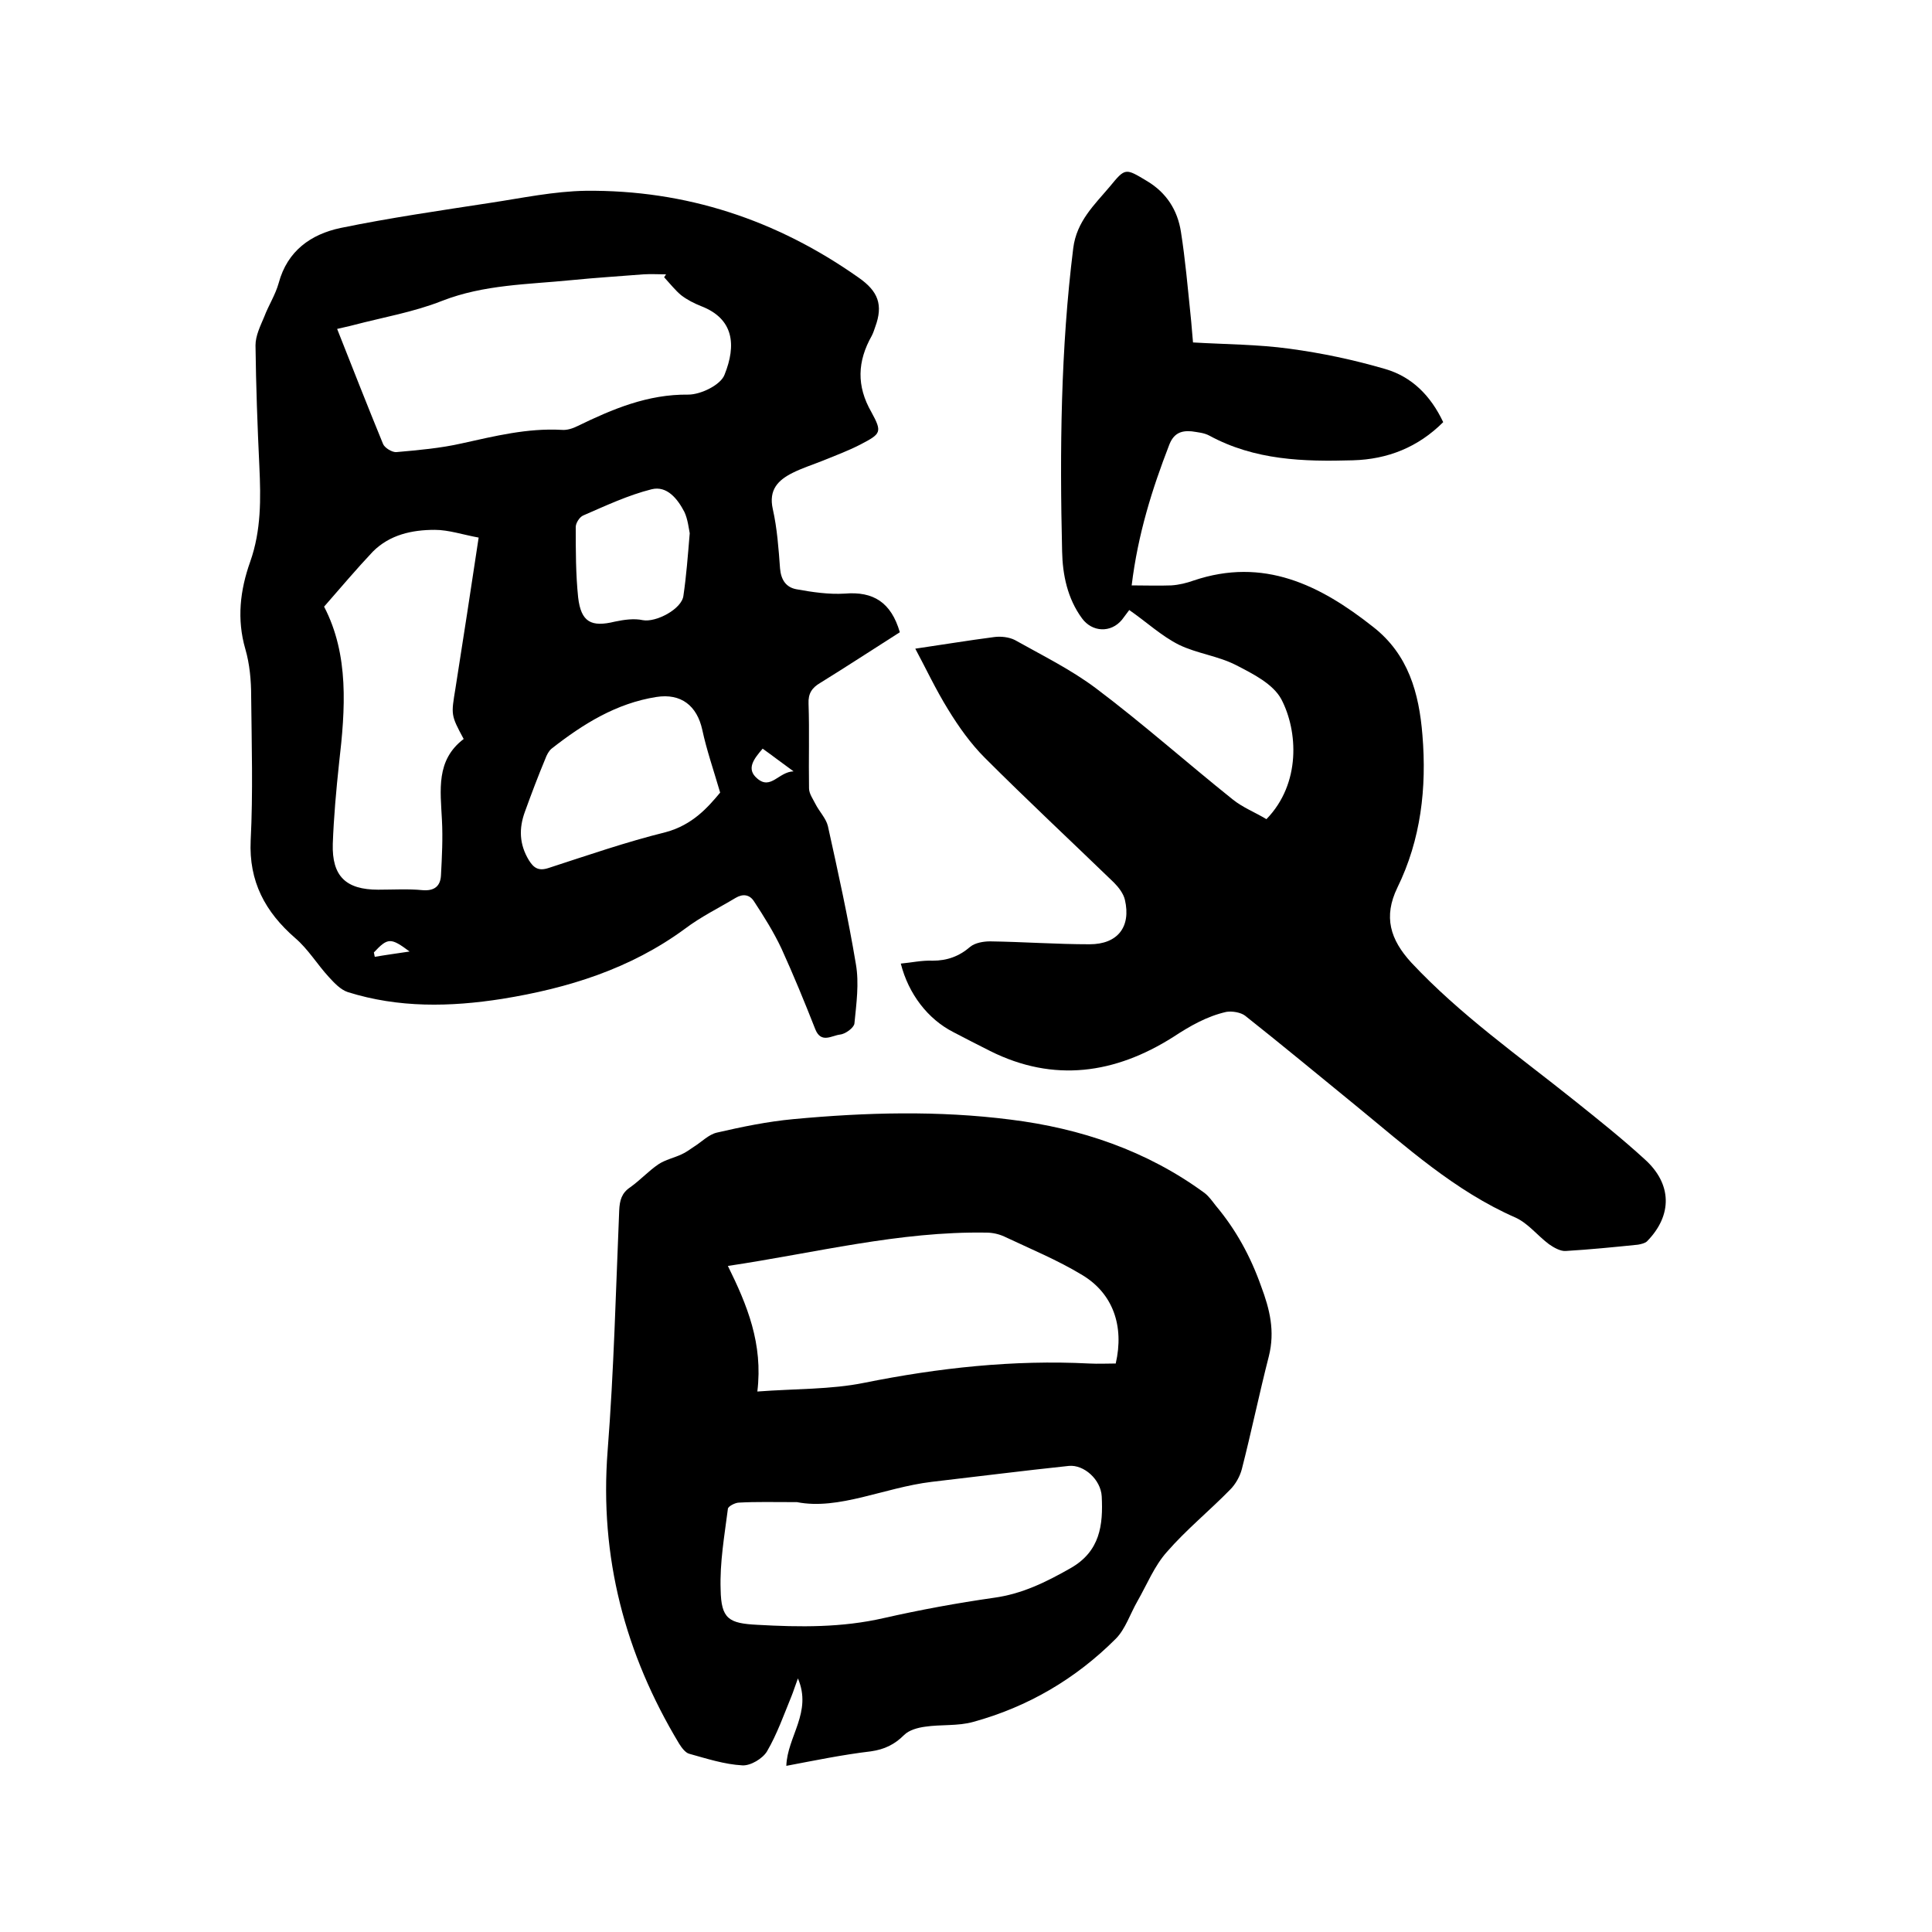
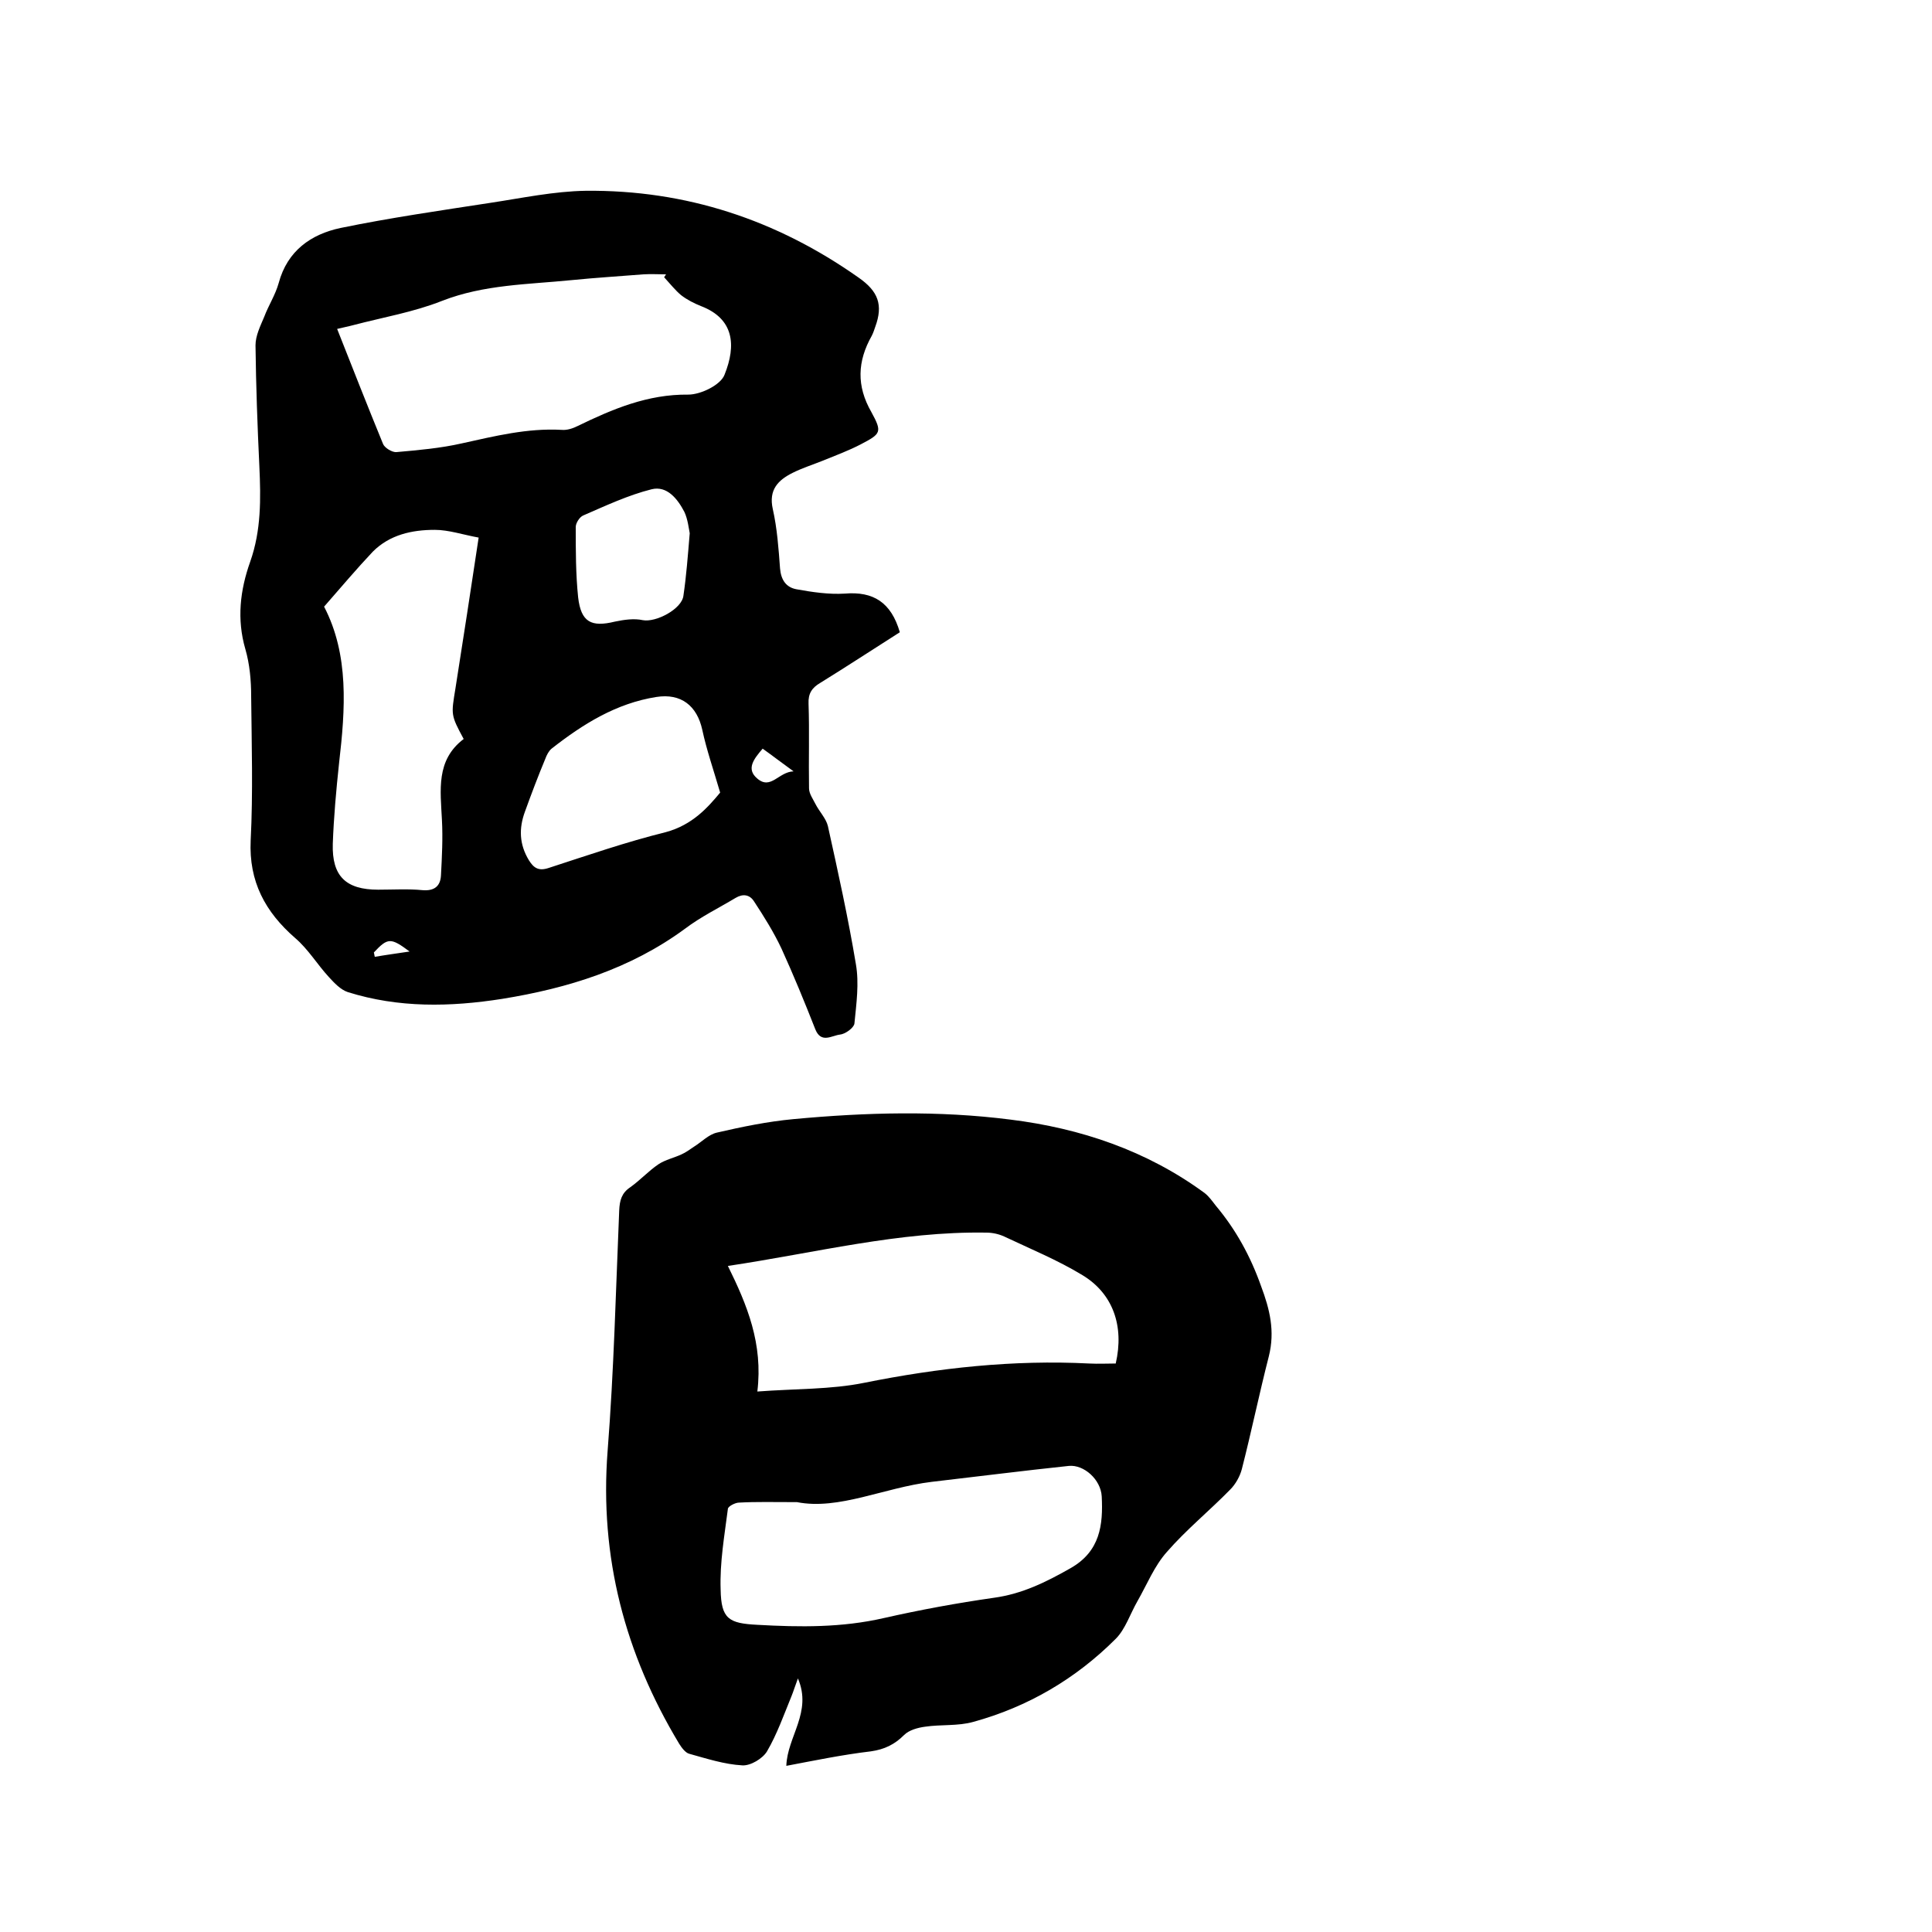
<svg xmlns="http://www.w3.org/2000/svg" enable-background="new 0 0 400 400" viewBox="0 0 400 400">
  <path d="m186.3 130.9c-5.5 3.5-11 7.1-16.5 10.5-1.7 1-2.5 2.2-2.4 4.3.2 5.8 0 11.6.1 17.5 0 1.1.8 2.2 1.3 3.2.8 1.6 2.2 3 2.6 4.6 2.1 9.5 4.2 19 5.8 28.6.7 4 .1 8.2-.3 12.3-.1.9-1.9 2.2-3 2.3-1.7.2-3.9 1.9-5.1-1.1-2.2-5.6-4.5-11.2-7-16.7-1.6-3.4-3.6-6.6-5.7-9.8-.9-1.4-2.3-1.6-3.8-.7-3.5 2.1-7.2 3.9-10.5 6.4-11.3 8.3-24.2 12.3-37.8 14.5-10.8 1.7-21.5 1.9-32-1.4-1.5-.5-2.8-1.9-3.9-3.1-2.4-2.6-4.3-5.8-7-8.1-6.2-5.4-9.6-11.7-9.2-20.2.5-9.9.2-19.9.1-29.9 0-3.2-.3-6.6-1.2-9.7-1.8-6.2-1.1-12.2 1-18.1 2.3-6.5 2.2-13.1 1.9-19.7-.4-8.4-.7-16.7-.8-25.1 0-2 1-4 1.8-5.9.9-2.4 2.3-4.5 3-7 1.8-6.7 6.7-10.1 12.8-11.4 10.2-2.1 20.6-3.6 31-5.2 6.6-1 13.2-2.4 19.8-2.5 20.7-.2 39.5 6 56.5 18 4 2.8 5.1 5.6 3.4 10.2-.2.6-.4 1.2-.7 1.8-3 5.3-3.2 10.4-.1 15.8 2.3 4.2 2 4.5-2.2 6.7-2.5 1.3-5.2 2.3-7.9 3.4-2 .8-4.2 1.5-6.2 2.5-3 1.5-5 3.5-4.1 7.5s1.2 8.2 1.5 12.3c.2 2.3 1.2 3.9 3.4 4.3 3.3.6 6.7 1.1 10 .9 5.9-.5 9.6 1.8 11.4 8zm-48.8-73.5c.1-.2.3-.4.4-.6-1.6 0-3.1-.1-4.7 0-5 .4-9.9.7-14.9 1.2-9 .9-18.1.9-26.8 4.3-5.8 2.3-12.2 3.4-18.3 5-1.1.3-2.2.5-3.4.8 3.2 8.1 6.3 16 9.5 23.8.3.8 1.9 1.8 2.8 1.7 4.5-.4 9.1-.8 13.5-1.8 6.8-1.5 13.6-3.2 20.7-2.8 1.1.1 2.3-.3 3.3-.8 7.2-3.5 14.5-6.6 22.9-6.5 2.6 0 6.7-2 7.5-4.1 2.5-6.2 1.9-11.6-4.8-14.2-1.5-.6-2.9-1.3-4.2-2.3-1.2-1-2.3-2.4-3.5-3.7zm-38.4 53.9c-3.3-.6-6.2-1.6-9.1-1.6-4.7 0-9.3 1-12.8 4.5-3.4 3.6-6.6 7.4-10.1 11.4 5.2 10 4.4 21.2 3.1 32.4-.6 5.6-1.1 11.2-1.3 16.7-.2 6.7 2.7 9.5 9.4 9.5 3.1 0 6.2-.2 9.2.1 2.5.2 3.7-.9 3.8-3.1.2-3.8.4-7.6.2-11.4-.3-6.2-1.3-12.4 4.5-16.8-2.7-5-2.6-5-1.7-10.5 1.6-10.2 3.2-20.5 4.8-31.2zm50 52.8c-1.4-4.8-2.8-8.8-3.7-13-1.1-5-4.4-7.6-9.5-6.8-8.3 1.3-15.2 5.6-21.7 10.7-.6.5-1 1.3-1.3 2.1-1.5 3.6-2.9 7.3-4.2 10.9-1.3 3.5-1.2 6.8.8 10.1 1 1.6 2 2.3 4.1 1.6 8-2.6 16.1-5.4 24.2-7.4 5.6-1.5 8.8-5.2 11.3-8.2zm-6.3-53.7c-.2-1-.4-2.9-1.1-4.4-1.4-2.7-3.6-5.5-6.8-4.7-4.8 1.2-9.5 3.4-14.1 5.4-.8.3-1.6 1.6-1.6 2.4 0 4.9 0 9.8.5 14.6.6 5.1 2.7 6.2 7.6 5 1.9-.4 4-.7 5.8-.3 2.7.5 8.1-2.3 8.4-5.1.6-4.1.9-8.1 1.3-12.9zm15.1 44.6c-1.8 2.1-3.5 4.2-1.1 6.2 2.8 2.4 4.4-1.4 7.5-1.5-2.5-1.8-4.3-3.2-6.4-4.7zm-80.5 42.2c.1.3.1.6.2.9 2.3-.4 4.6-.7 7.2-1.1-3.9-2.9-4.5-2.9-7.4.2z" />
-   <path d="m234.3 121.2c2.8 0 5.5.1 8.2 0 1.6-.1 3.2-.5 4.6-1 14.5-4.9 26.2.9 37.2 9.6 7.3 5.7 9.5 13.7 10.2 22.4.9 10.9-.3 21.6-5.2 31.6-2.9 6-1.5 10.7 2.9 15.5 10.1 10.8 22.2 19.3 33.7 28.5 5 4 9.9 7.9 14.6 12.2 5.7 5.1 5.8 11.6.5 17-.4.4-1.3.6-1.9.7-4.9.5-9.9 1-14.9 1.3-1.1.1-2.5-.7-3.5-1.4-2.4-1.8-4.3-4.3-6.9-5.5-12.6-5.5-22.7-14.7-33.1-23.2-7.6-6.2-15.2-12.5-22.9-18.6-.9-.7-2.7-1-3.9-.8-4 .9-7.5 2.9-11 5.2-12 7.6-24.7 9.5-37.9 2.9-2.6-1.3-5.1-2.6-7.6-3.9-5.3-2.7-9.3-7.9-10.9-14.2 2.2-.2 4.4-.7 6.6-.6 3 0 5.5-.9 7.8-2.9 1-.8 2.7-1.1 4.1-1.1 6.9.1 13.7.6 20.6.6 5.8 0 8.6-3.6 7.3-9.2-.3-1.3-1.3-2.6-2.3-3.6-8.9-8.6-18-17.1-26.7-25.8-2.9-2.9-5.4-6.4-7.6-10-2.6-4.2-4.7-8.7-6.8-12.6 5.5-.8 10.9-1.7 16.3-2.4 1.4-.2 3.1 0 4.3.6 5.7 3.2 11.6 6.1 16.8 10 9.7 7.3 18.8 15.4 28.3 23 2.1 1.7 4.7 2.7 7 4.1 7.2-7.4 6.5-18.3 3.1-24.8-1.7-3.2-5.9-5.3-9.4-7.1-3.7-1.9-8.1-2.4-11.8-4.2-3.6-1.8-6.7-4.7-10.3-7.2-.5.7-1 1.3-1.5 2-2.3 2.8-6.2 2.6-8.3-.3-3-4.1-4-9-4.1-13.8-.5-21-.3-41.9 2.3-62.8.7-5.6 4.4-9 7.6-12.8 3.2-3.9 3.2-3.8 7.7-1.1 4 2.4 6.3 6 7 10.5.9 5.7 1.4 11.5 2 17.3.2 1.8.3 3.6.5 5.6 6.8.4 13.5.4 20 1.3 6.7.9 13.3 2.3 19.8 4.2 5.5 1.6 9.4 5.5 12 11-5.2 5.2-11.5 7.7-18.7 7.9-10.2.3-20.3 0-29.7-5.1-1.1-.6-2.4-.7-3.7-.9-2.3-.2-3.8.5-4.7 3-3.4 8.8-6.4 18.2-7.7 28.9z" />
  <path d="m162.8 365.6c.2-6.1 5.4-11.1 2.4-18.1-.6 1.6-.9 2.6-1.3 3.6-1.6 3.9-3 7.9-5.1 11.5-.9 1.5-3.4 3-5.1 2.9-3.7-.2-7.4-1.4-11-2.4-.8-.2-1.6-1.3-2.1-2.1-11.2-18.6-16.5-38.6-14.8-60.6 1.3-16.6 1.7-33.2 2.4-49.8.1-2.1.5-3.6 2.3-4.8 2.1-1.5 3.8-3.4 5.9-4.8 1.4-.9 3.2-1.3 4.7-2 .9-.4 1.7-1 2.6-1.6 1.6-1 3-2.5 4.7-2.9 5.2-1.2 10.5-2.3 15.9-2.8 15-1.4 30-1.8 44.9.1 14.5 1.8 28.2 6.4 40.2 15.2.9.7 1.6 1.7 2.3 2.6 4.2 5 7.2 10.5 9.4 16.7 1.8 4.8 2.9 9.3 1.6 14.5-2 7.8-3.6 15.6-5.6 23.4-.4 1.5-1.3 3.1-2.4 4.2-4.3 4.4-9.1 8.3-13.1 12.9-2.6 2.9-4.1 6.7-6.1 10.2-1.5 2.6-2.5 5.8-4.5 7.8-8.3 8.3-18.2 14.1-29.5 17.2-3.2.9-6.7.5-10 1-1.5.2-3.3.7-4.3 1.7-2 2-4.1 3-6.9 3.4-5.9.7-11.7 1.9-17.5 3zm-6-77.5c7.9-.6 15.2-.4 22.1-1.8 15.4-3.1 30.9-4.8 46.6-4 1.9.1 3.7 0 5.5 0 1.8-7.8-.6-14.5-6.9-18.3-5.1-3.1-10.7-5.4-16.2-8-1.1-.5-2.4-.8-3.7-.8-18-.3-35.4 4.2-53.5 6.9 4 8.1 7.3 16.1 6.1 26zm8.2 22.9c-5 0-8.5-.1-12 .1-.8 0-2.3.8-2.3 1.3-.7 5.5-1.7 11.1-1.5 16.7.1 6.1 1.7 7 7.6 7.3 8.8.5 17.5.6 26.2-1.4 7.5-1.7 15.1-3.1 22.8-4.2 5.8-.8 10.7-3.2 15.8-6.1 6.2-3.5 6.8-9 6.5-14.9-.2-3.5-3.7-6.6-6.8-6.3-9.5 1-18.9 2.2-28.4 3.3-9.9 1.2-19.2 5.9-27.9 4.2z" />
</svg>